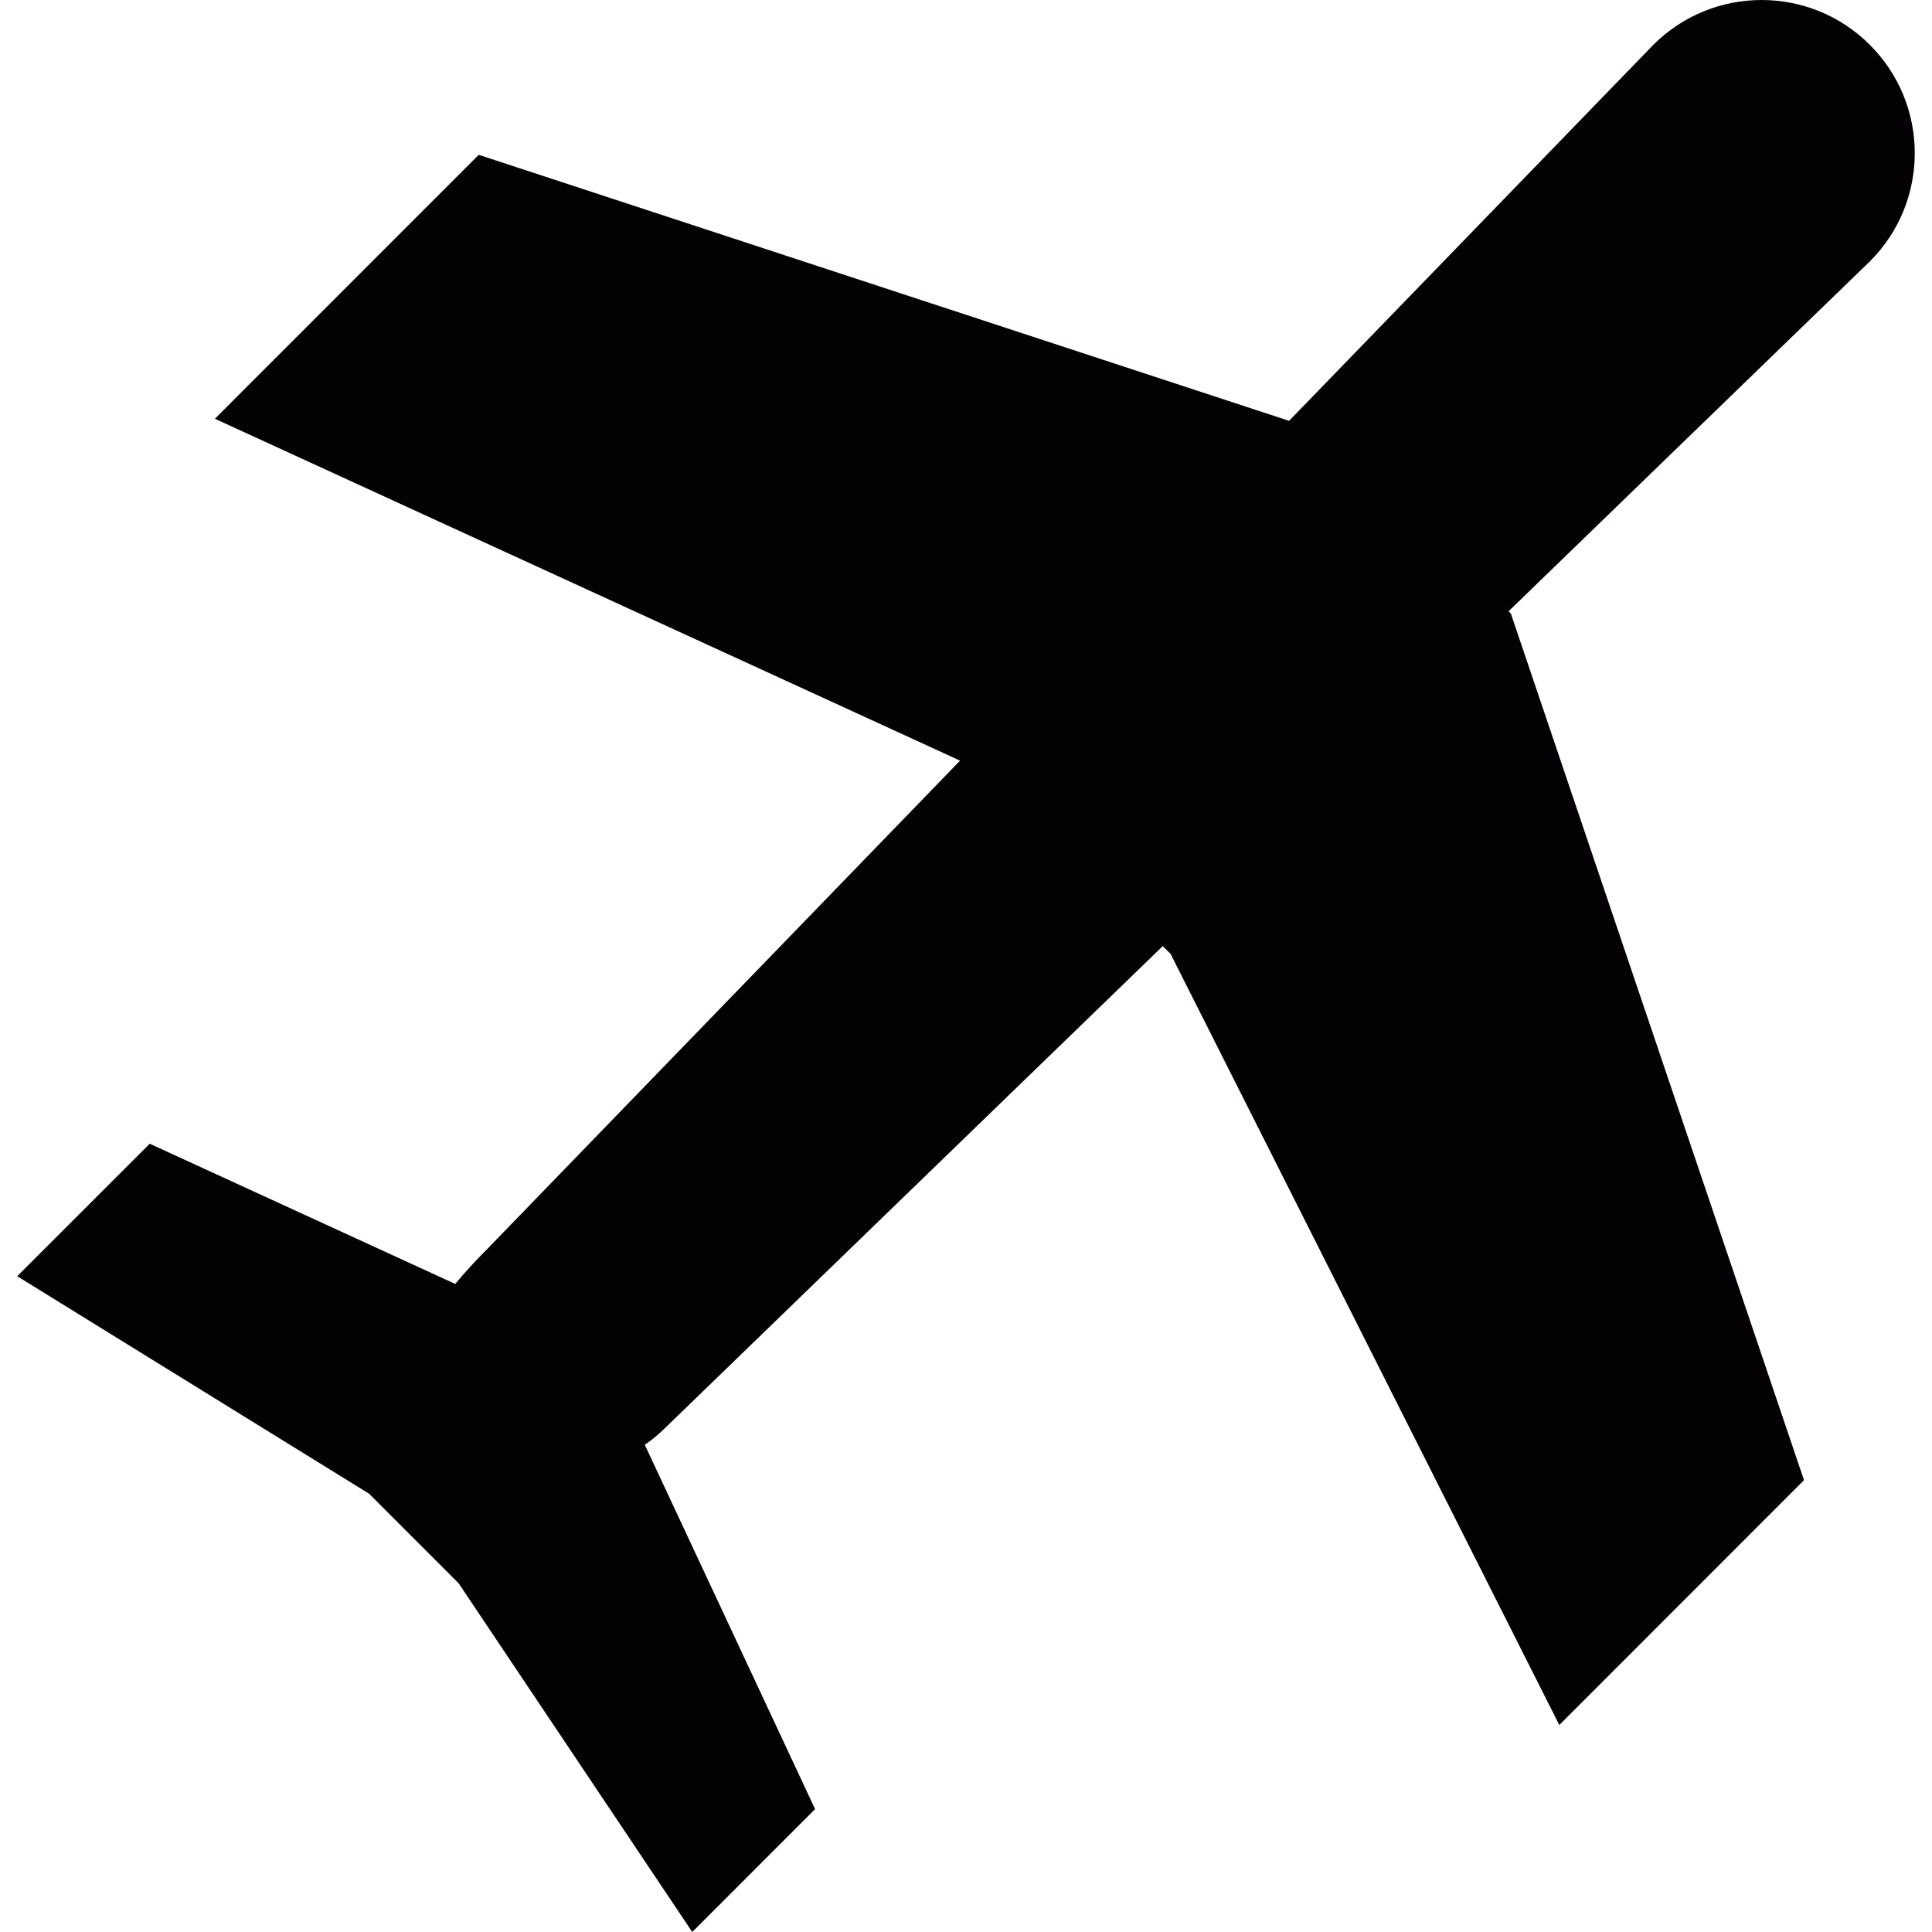
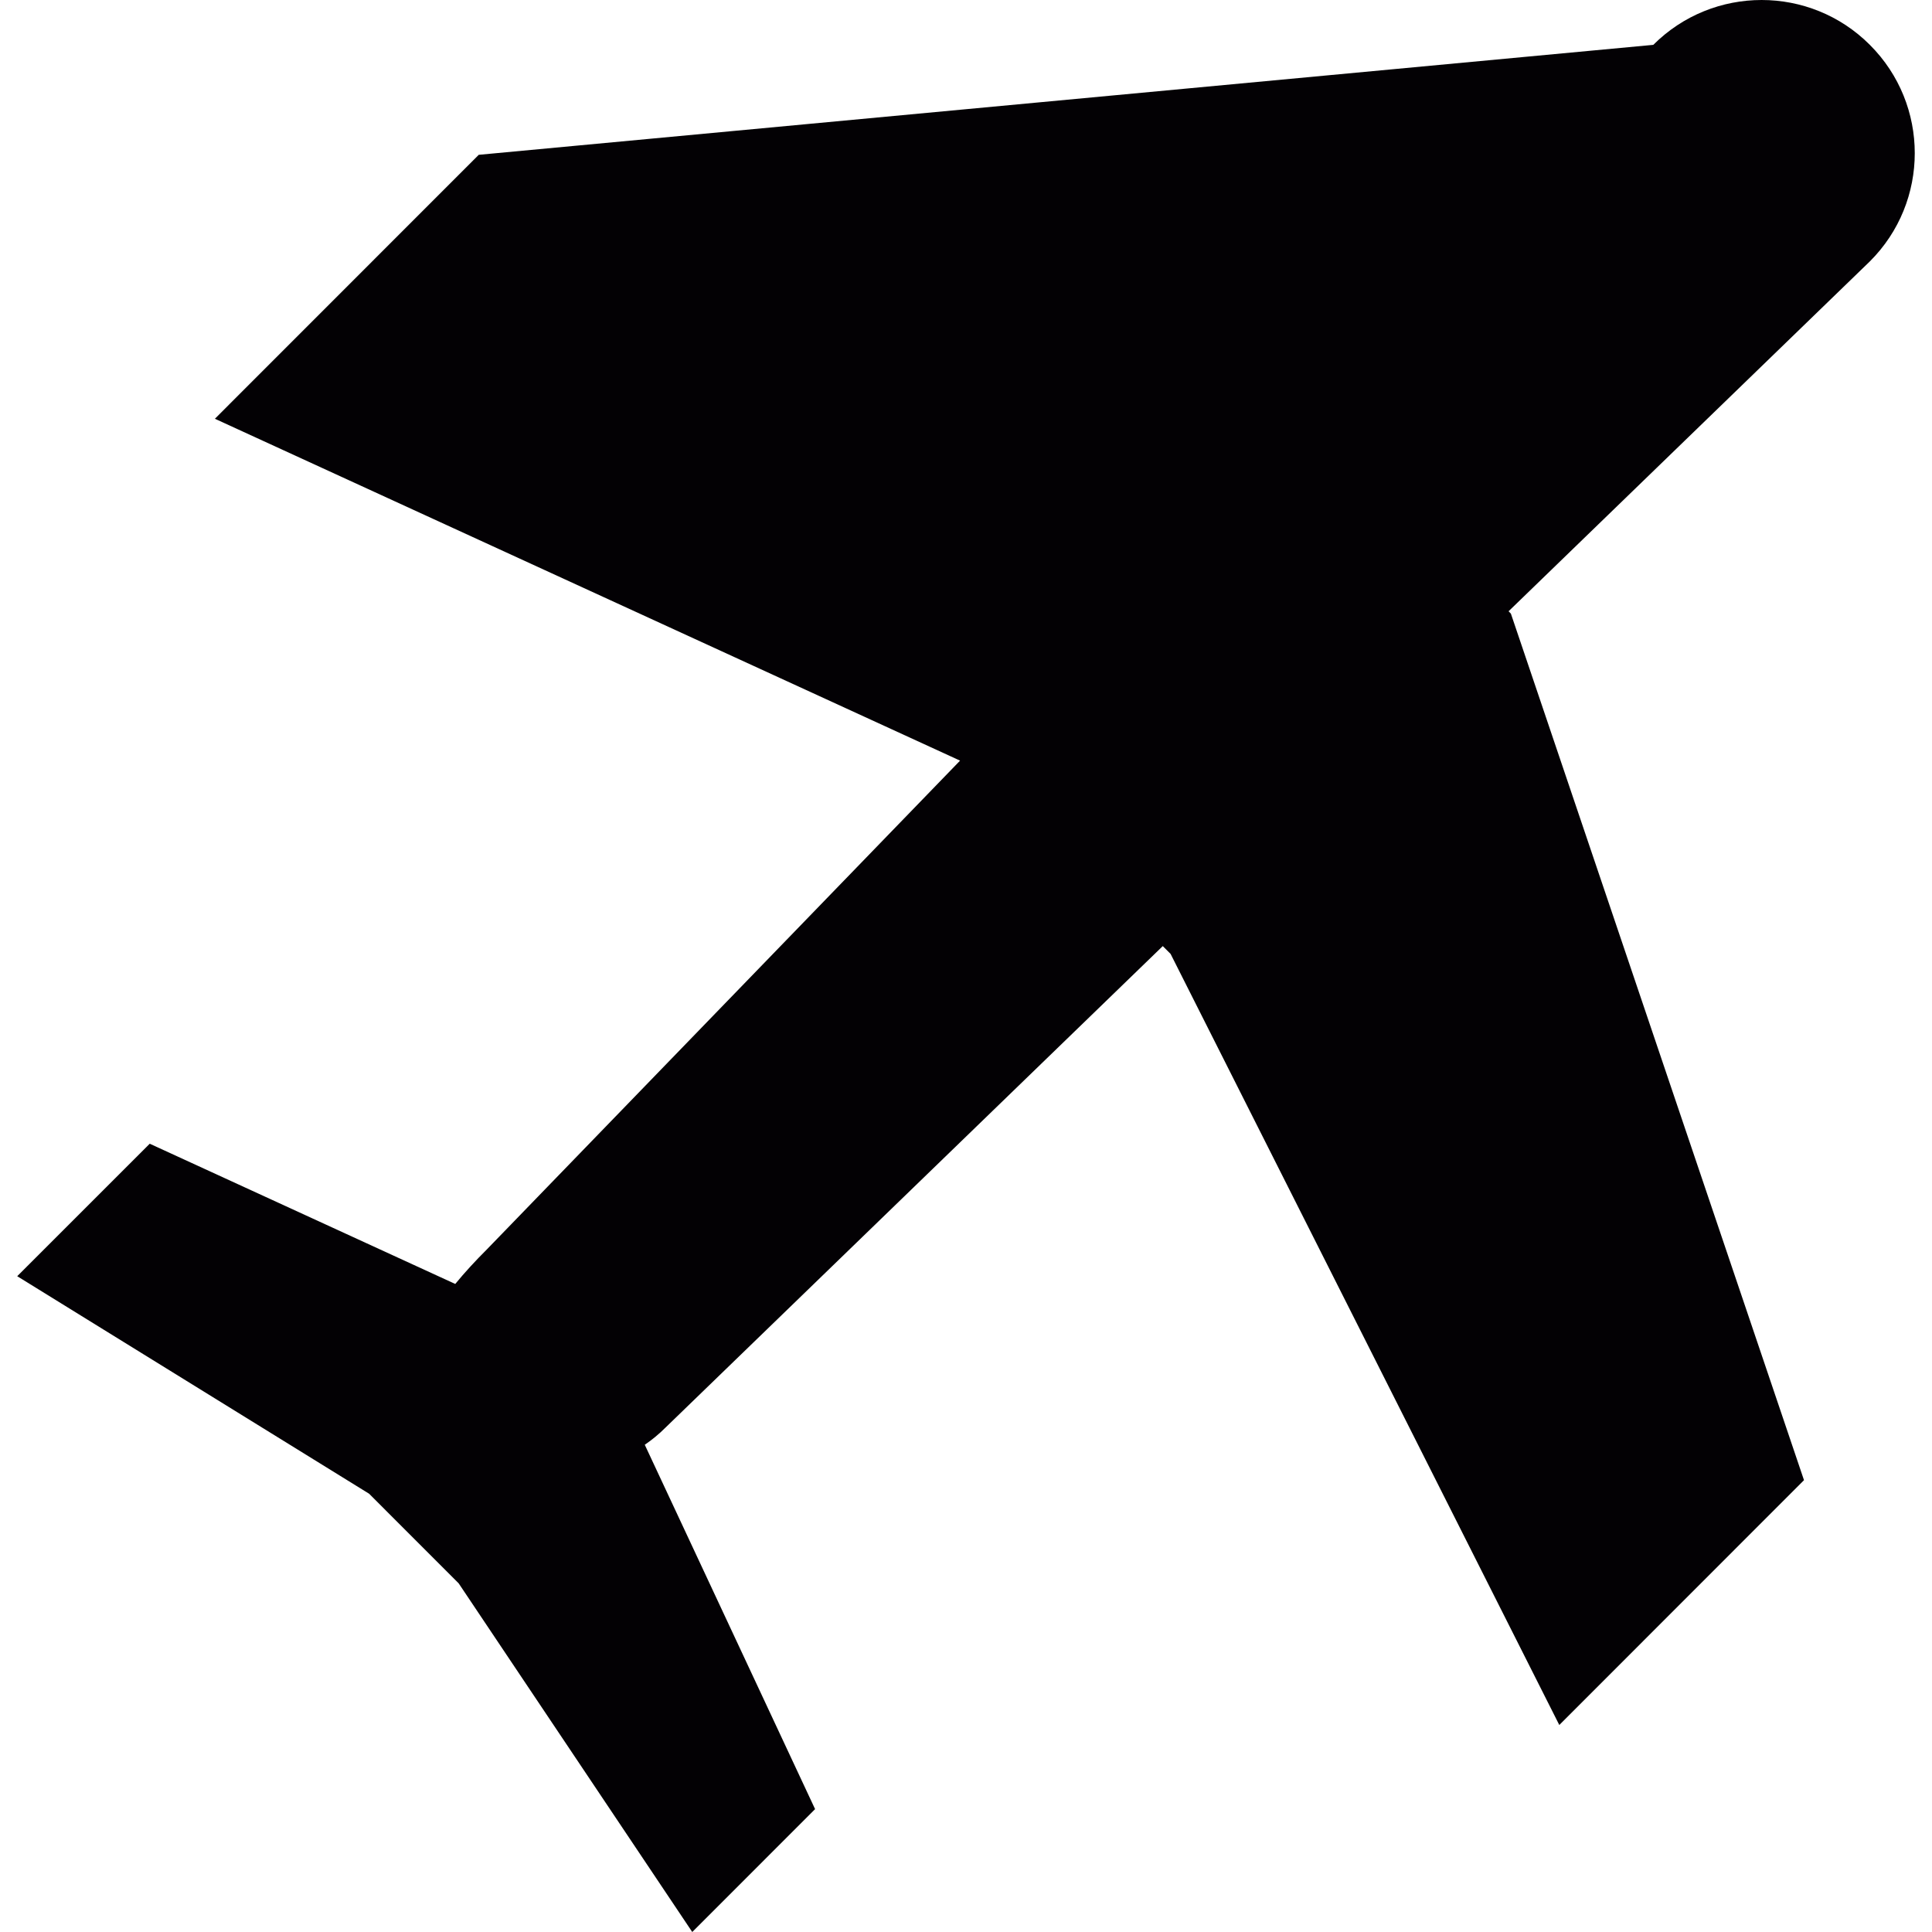
<svg xmlns="http://www.w3.org/2000/svg" height="800px" width="800px" version="1.1" id="Capa_1" viewBox="0 0 41.869 41.869" xml:space="preserve">
  <g>
-     <path style="fill:#030104;" d="M40.522,0.972c-1.294-1.296-3.396-1.296-4.693,0L27.936,9.12L10.375,3.355l-5.718,5.72l16.149,7.409   L10.558,27.069c-0.253,0.252-0.486,0.505-0.692,0.756l-6.621-3.039l-2.872,2.871l7.626,4.714l1.941,1.942l5.062,7.556l2.662-2.663   l-3.691-7.896c0.157-0.107,0.31-0.232,0.451-0.374l10.775-10.433l0.169,0.169l8.424,16.711l5.303-5.306l-6.352-18.779l-0.05-0.051   l7.829-7.582C41.82,4.371,41.82,2.268,40.522,0.972z" />
+     <path style="fill:#030104;" d="M40.522,0.972c-1.294-1.296-3.396-1.296-4.693,0L10.375,3.355l-5.718,5.72l16.149,7.409   L10.558,27.069c-0.253,0.252-0.486,0.505-0.692,0.756l-6.621-3.039l-2.872,2.871l7.626,4.714l1.941,1.942l5.062,7.556l2.662-2.663   l-3.691-7.896c0.157-0.107,0.31-0.232,0.451-0.374l10.775-10.433l0.169,0.169l8.424,16.711l5.303-5.306l-6.352-18.779l-0.05-0.051   l7.829-7.582C41.82,4.371,41.82,2.268,40.522,0.972z" />
  </g>
</svg>